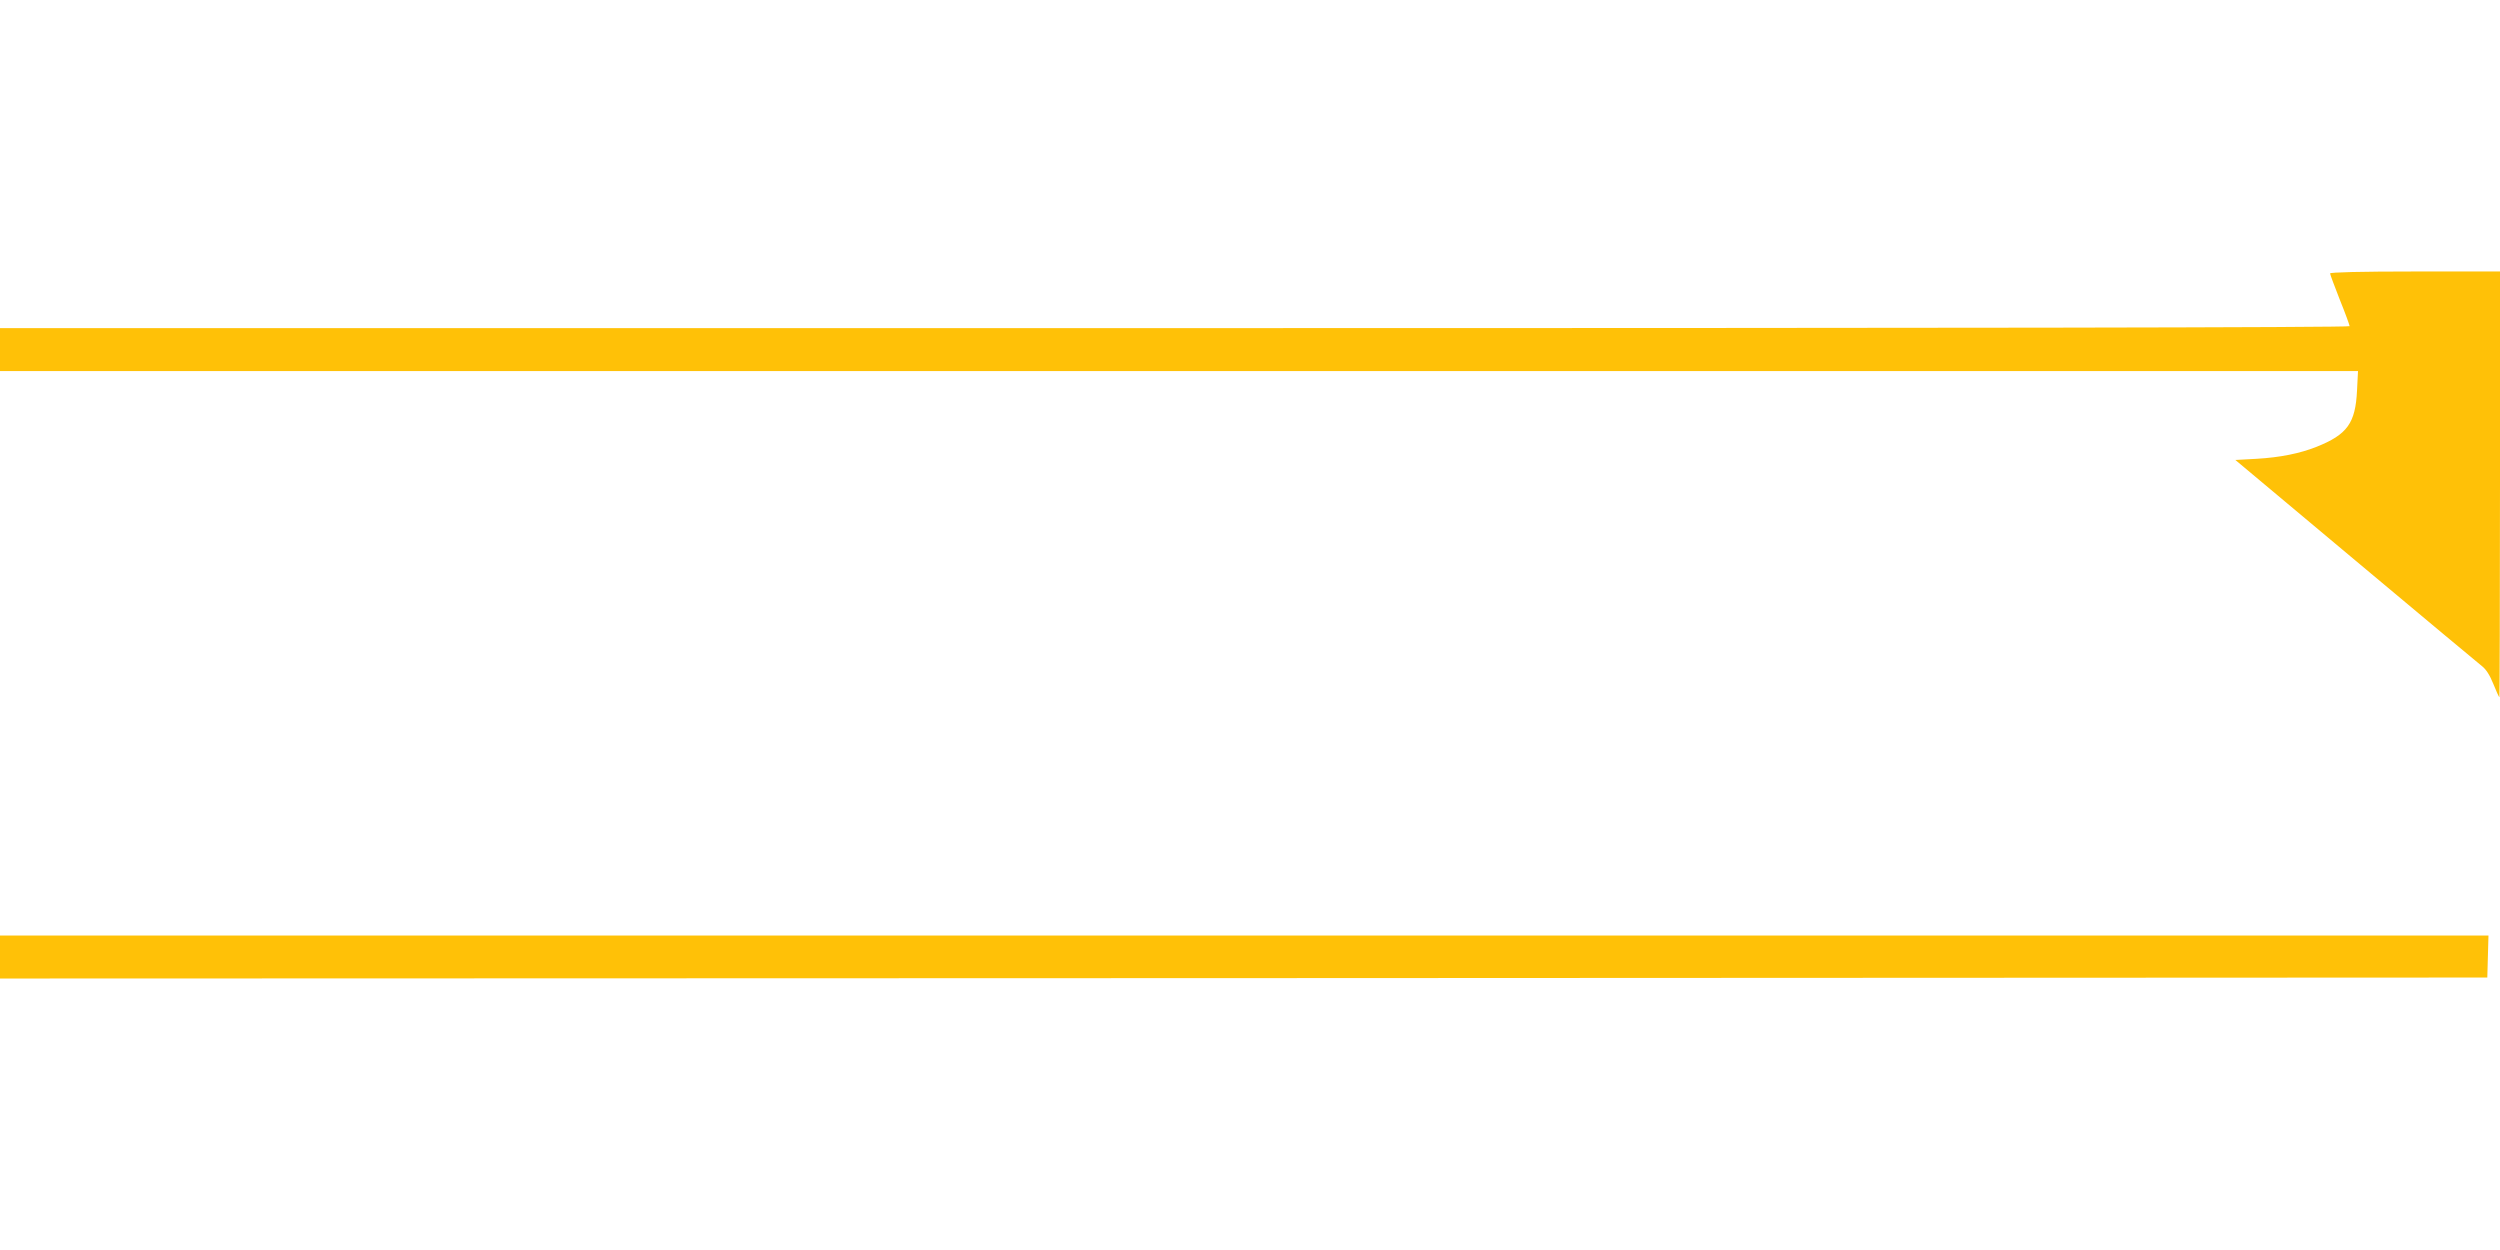
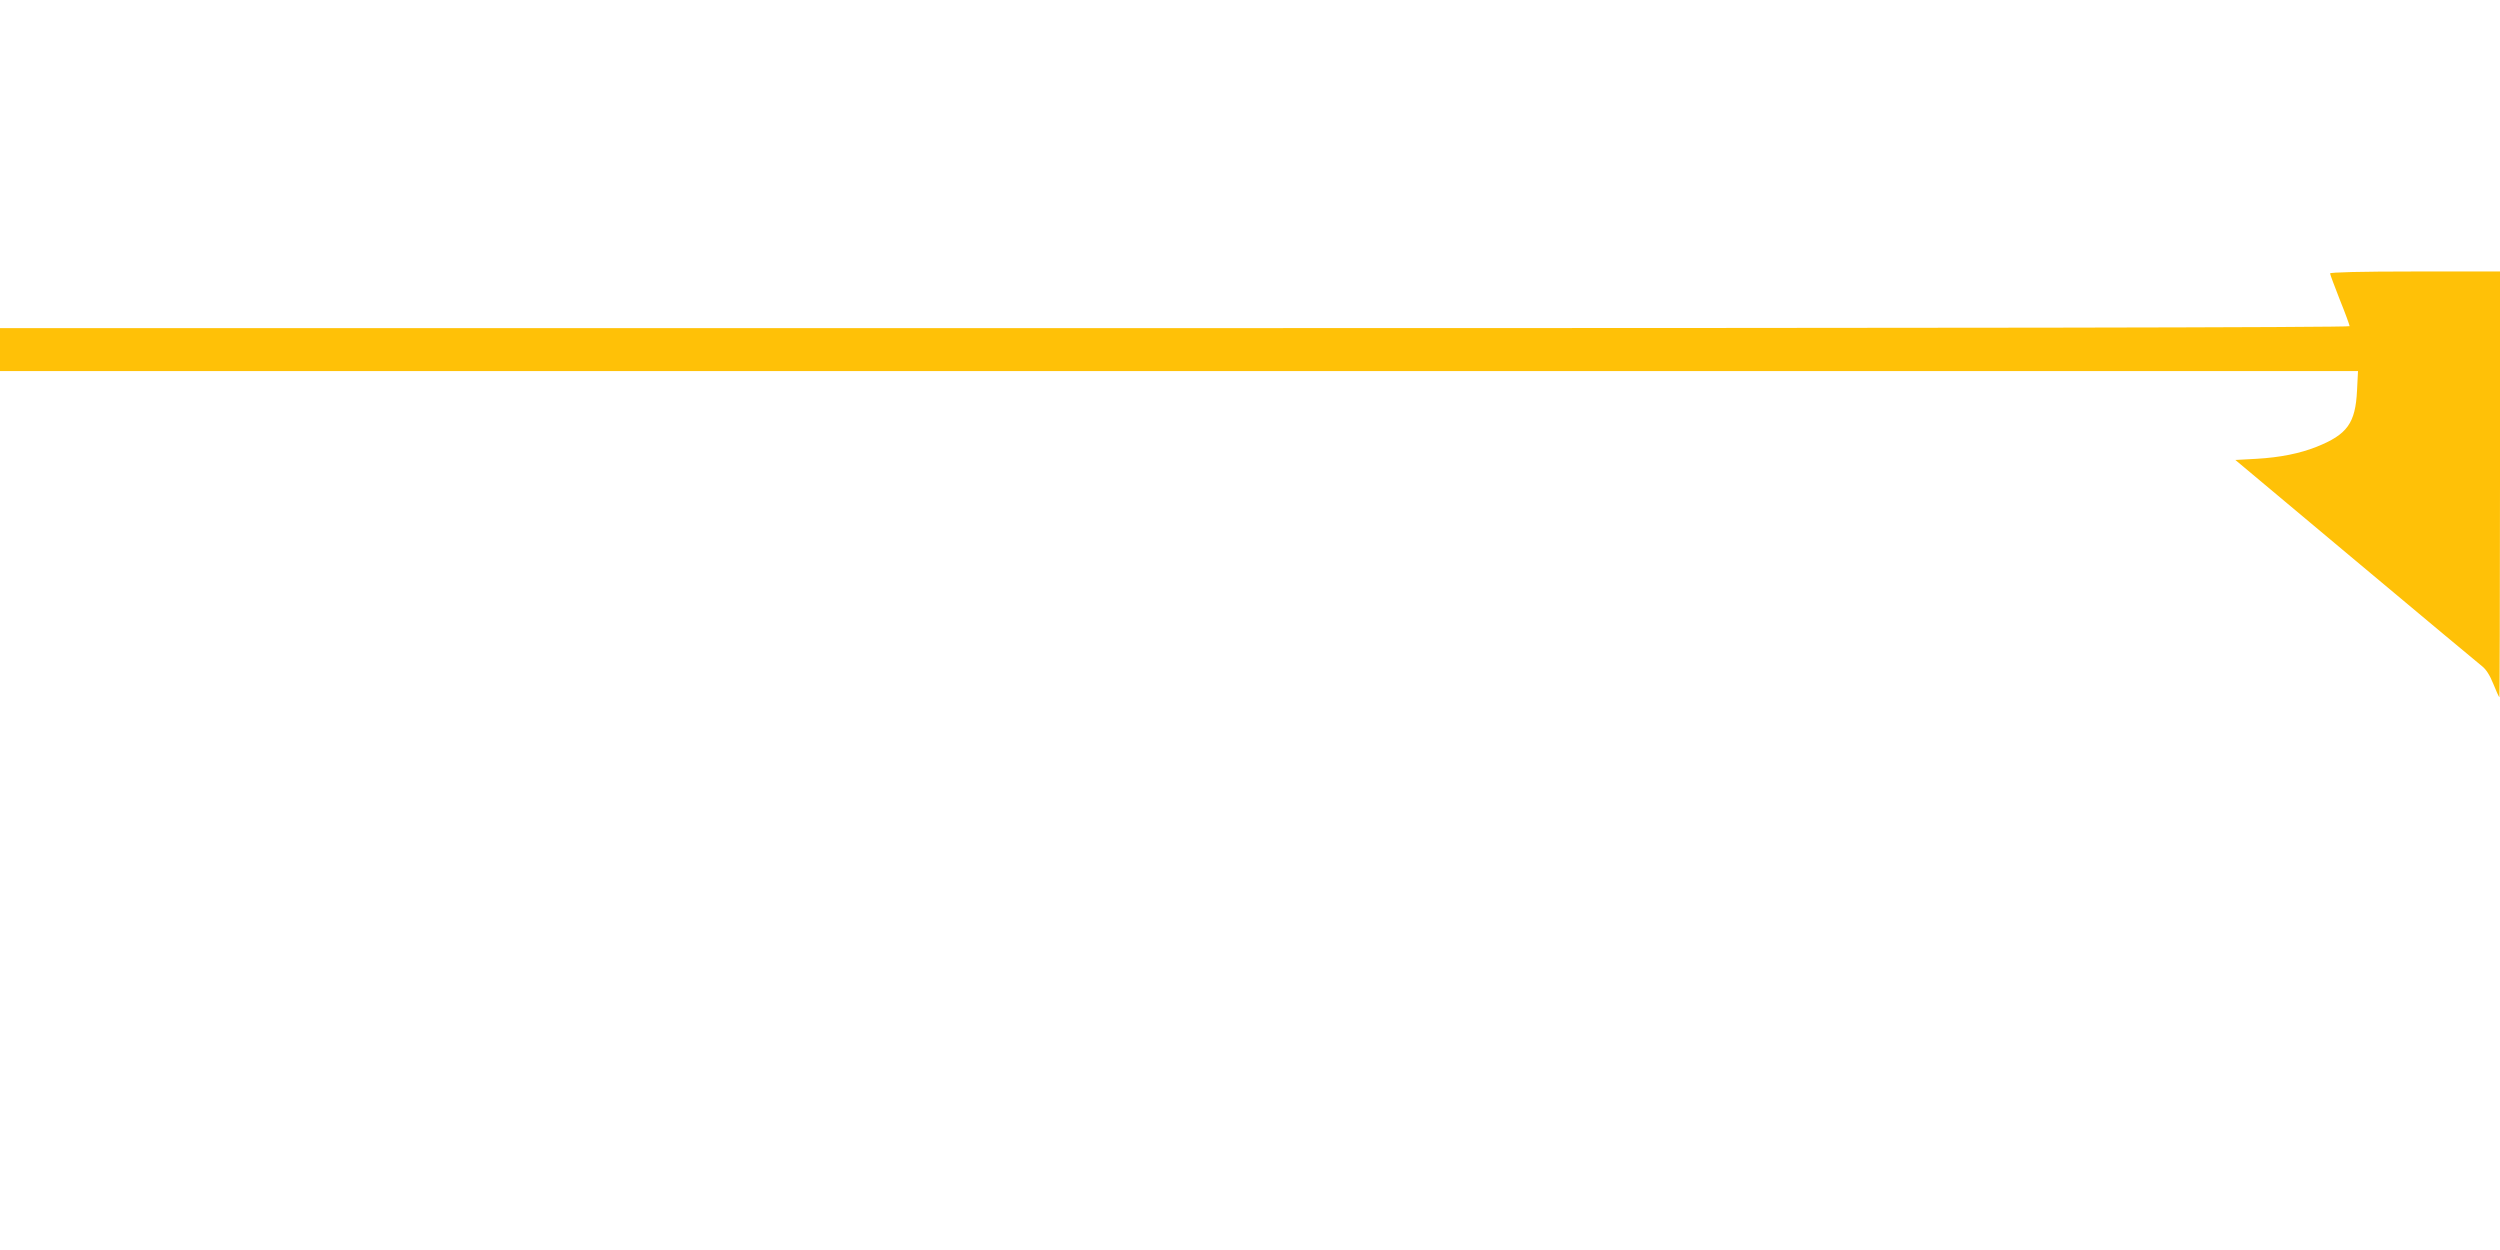
<svg xmlns="http://www.w3.org/2000/svg" version="1.0" width="1280pt" height="640pt" viewBox="0 0 1280 640" preserveAspectRatio="xMidYMid meet">
  <g transform="translate(0,640) scale(0.1,-0.1)" fill="#ffc107" stroke="none">
    <path d="M11930 5000 c0 -5 23 -66 50 -135 28 -69 50 -130 50 -135 0 -7 -2078 -10 -6015 -10 l-6015 0 0 -110 0 -110 6036 0 6037 0 -5 -99 c-8 -168 -50 -226 -208 -289 -86 -34 -186 -54 -305 -61 l-110 -6 615 -515 c338 -283 629 -526 647 -540 22 -17 41 -47 59 -92 15 -38 29 -68 31 -68 1 0 3 490 3 1090 l0 1090 -435 0 c-279 0 -435 -4 -435 -10z" />
-     <path d="M0 1500 l0 -110 6368 2 6367 3 3 108 3 107 -6371 0 -6370 0 0 -110z" />
  </g>
</svg>